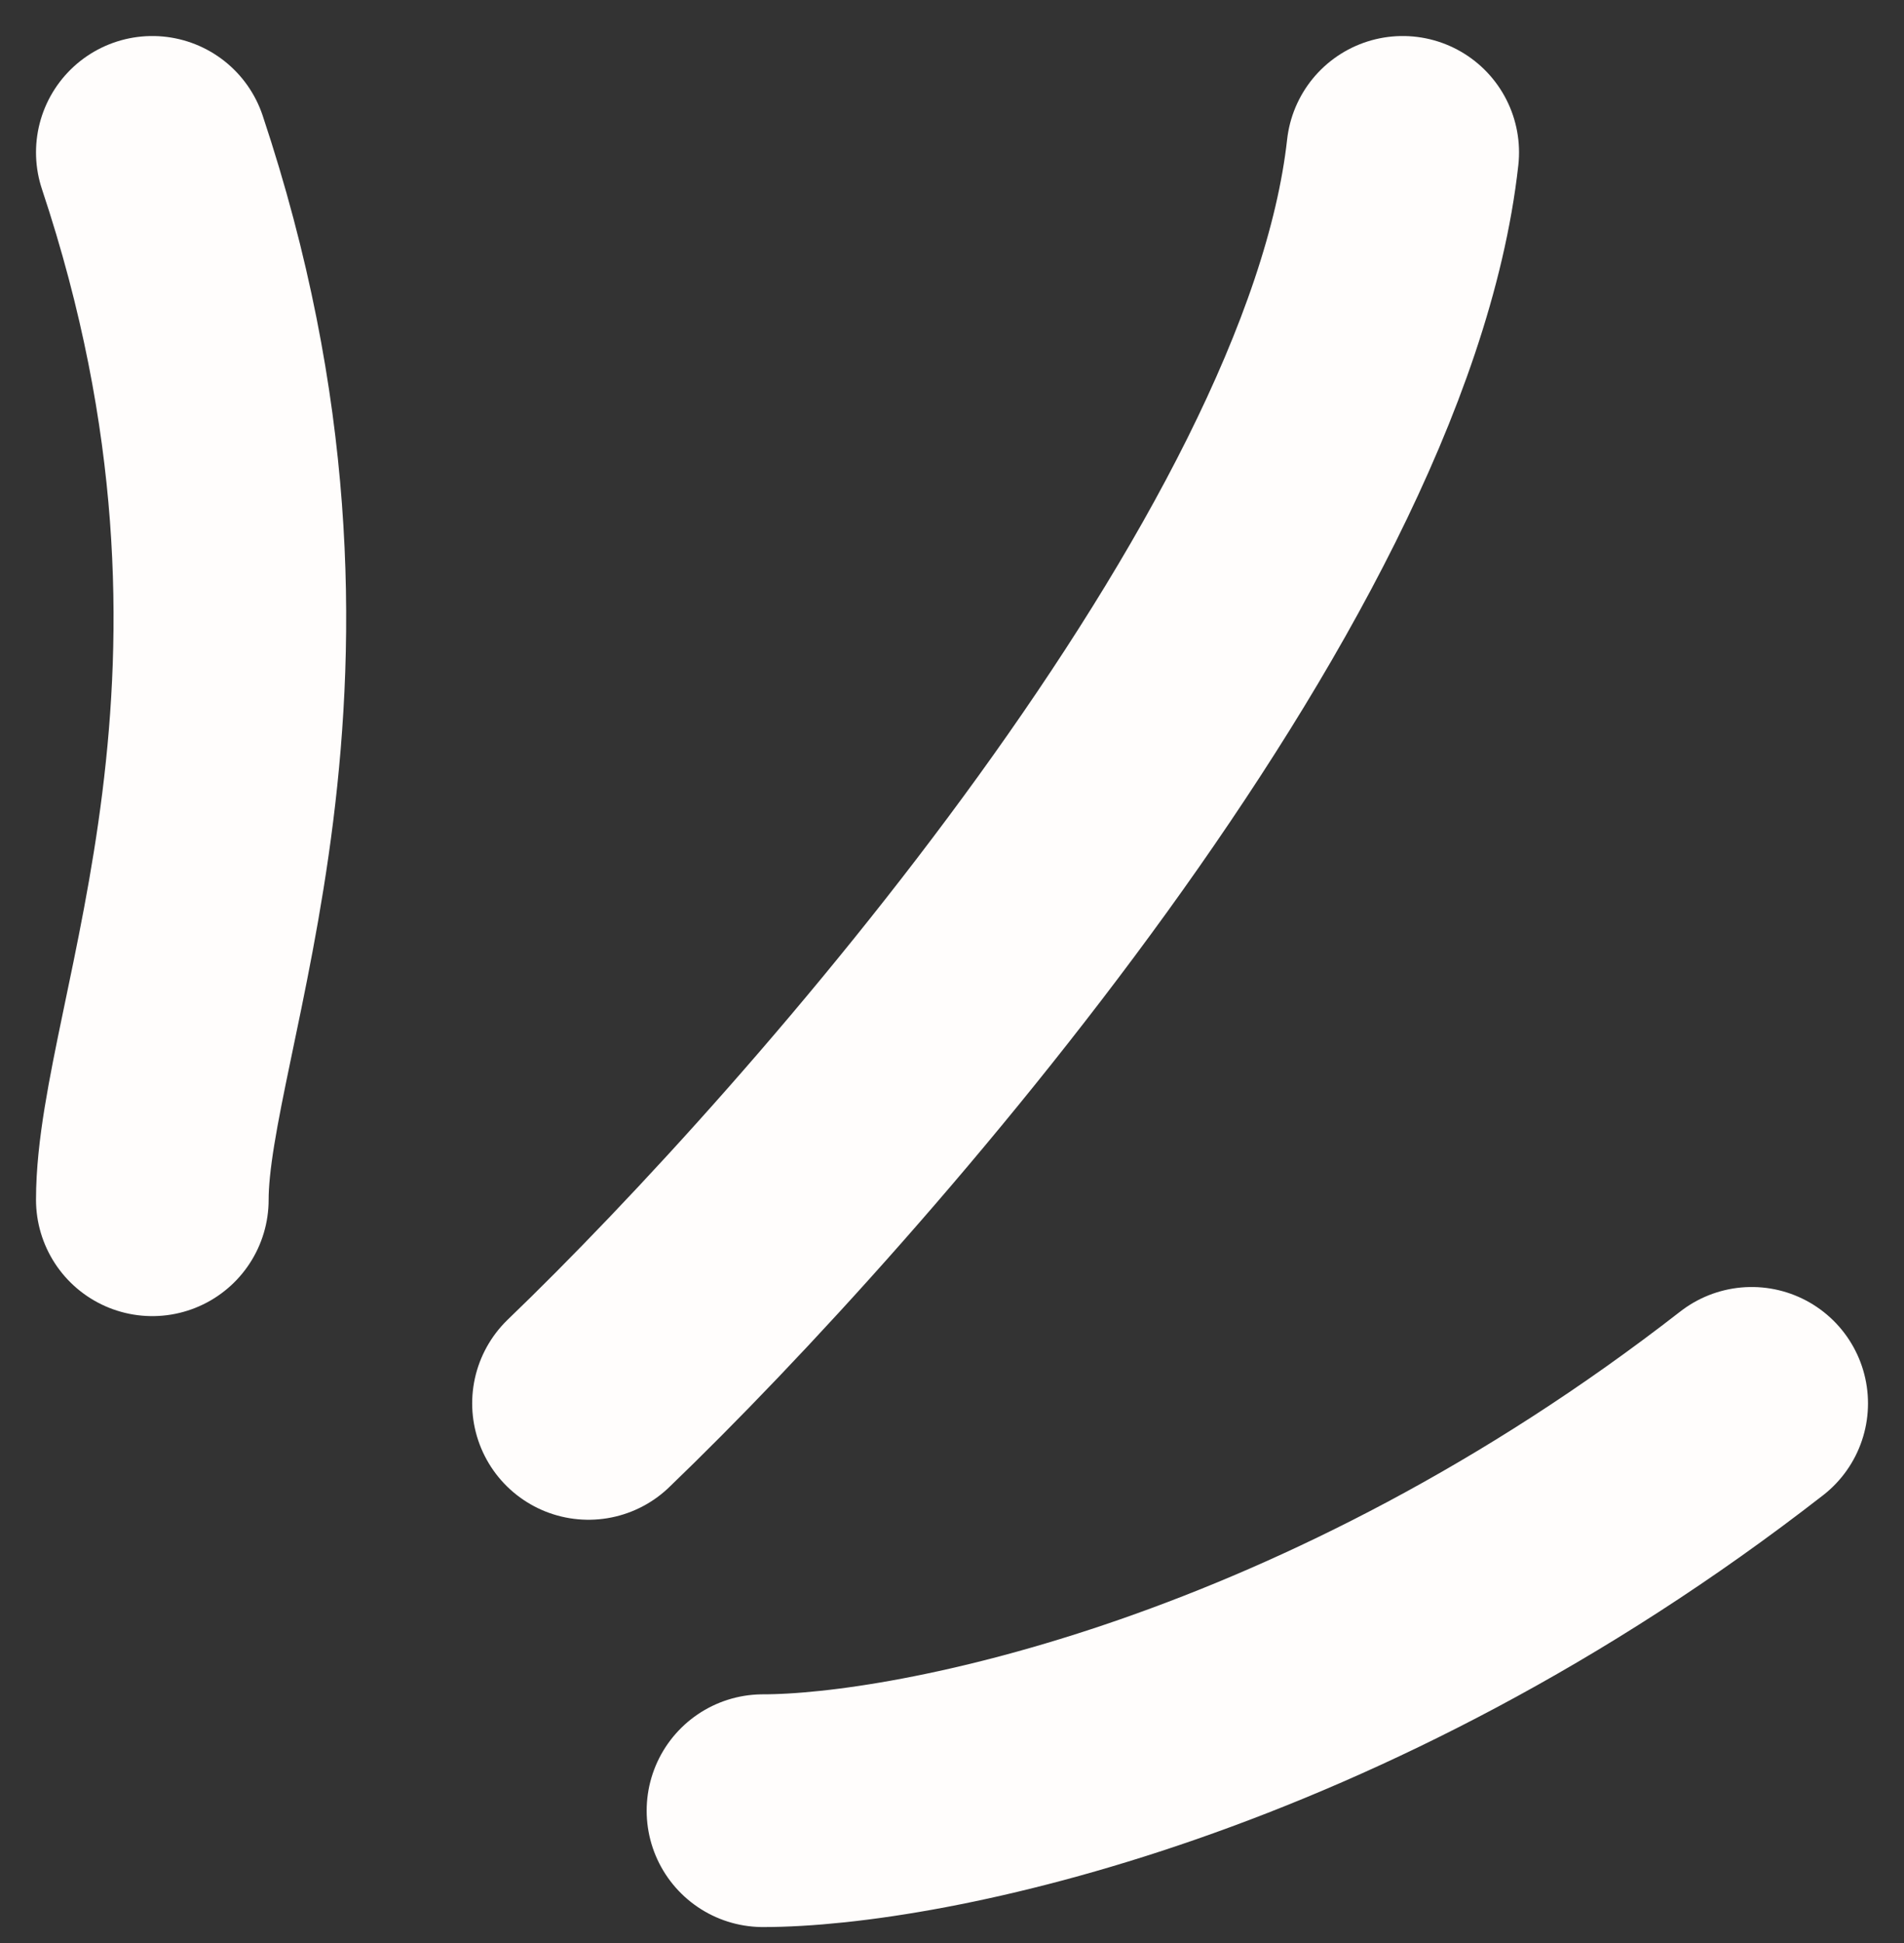
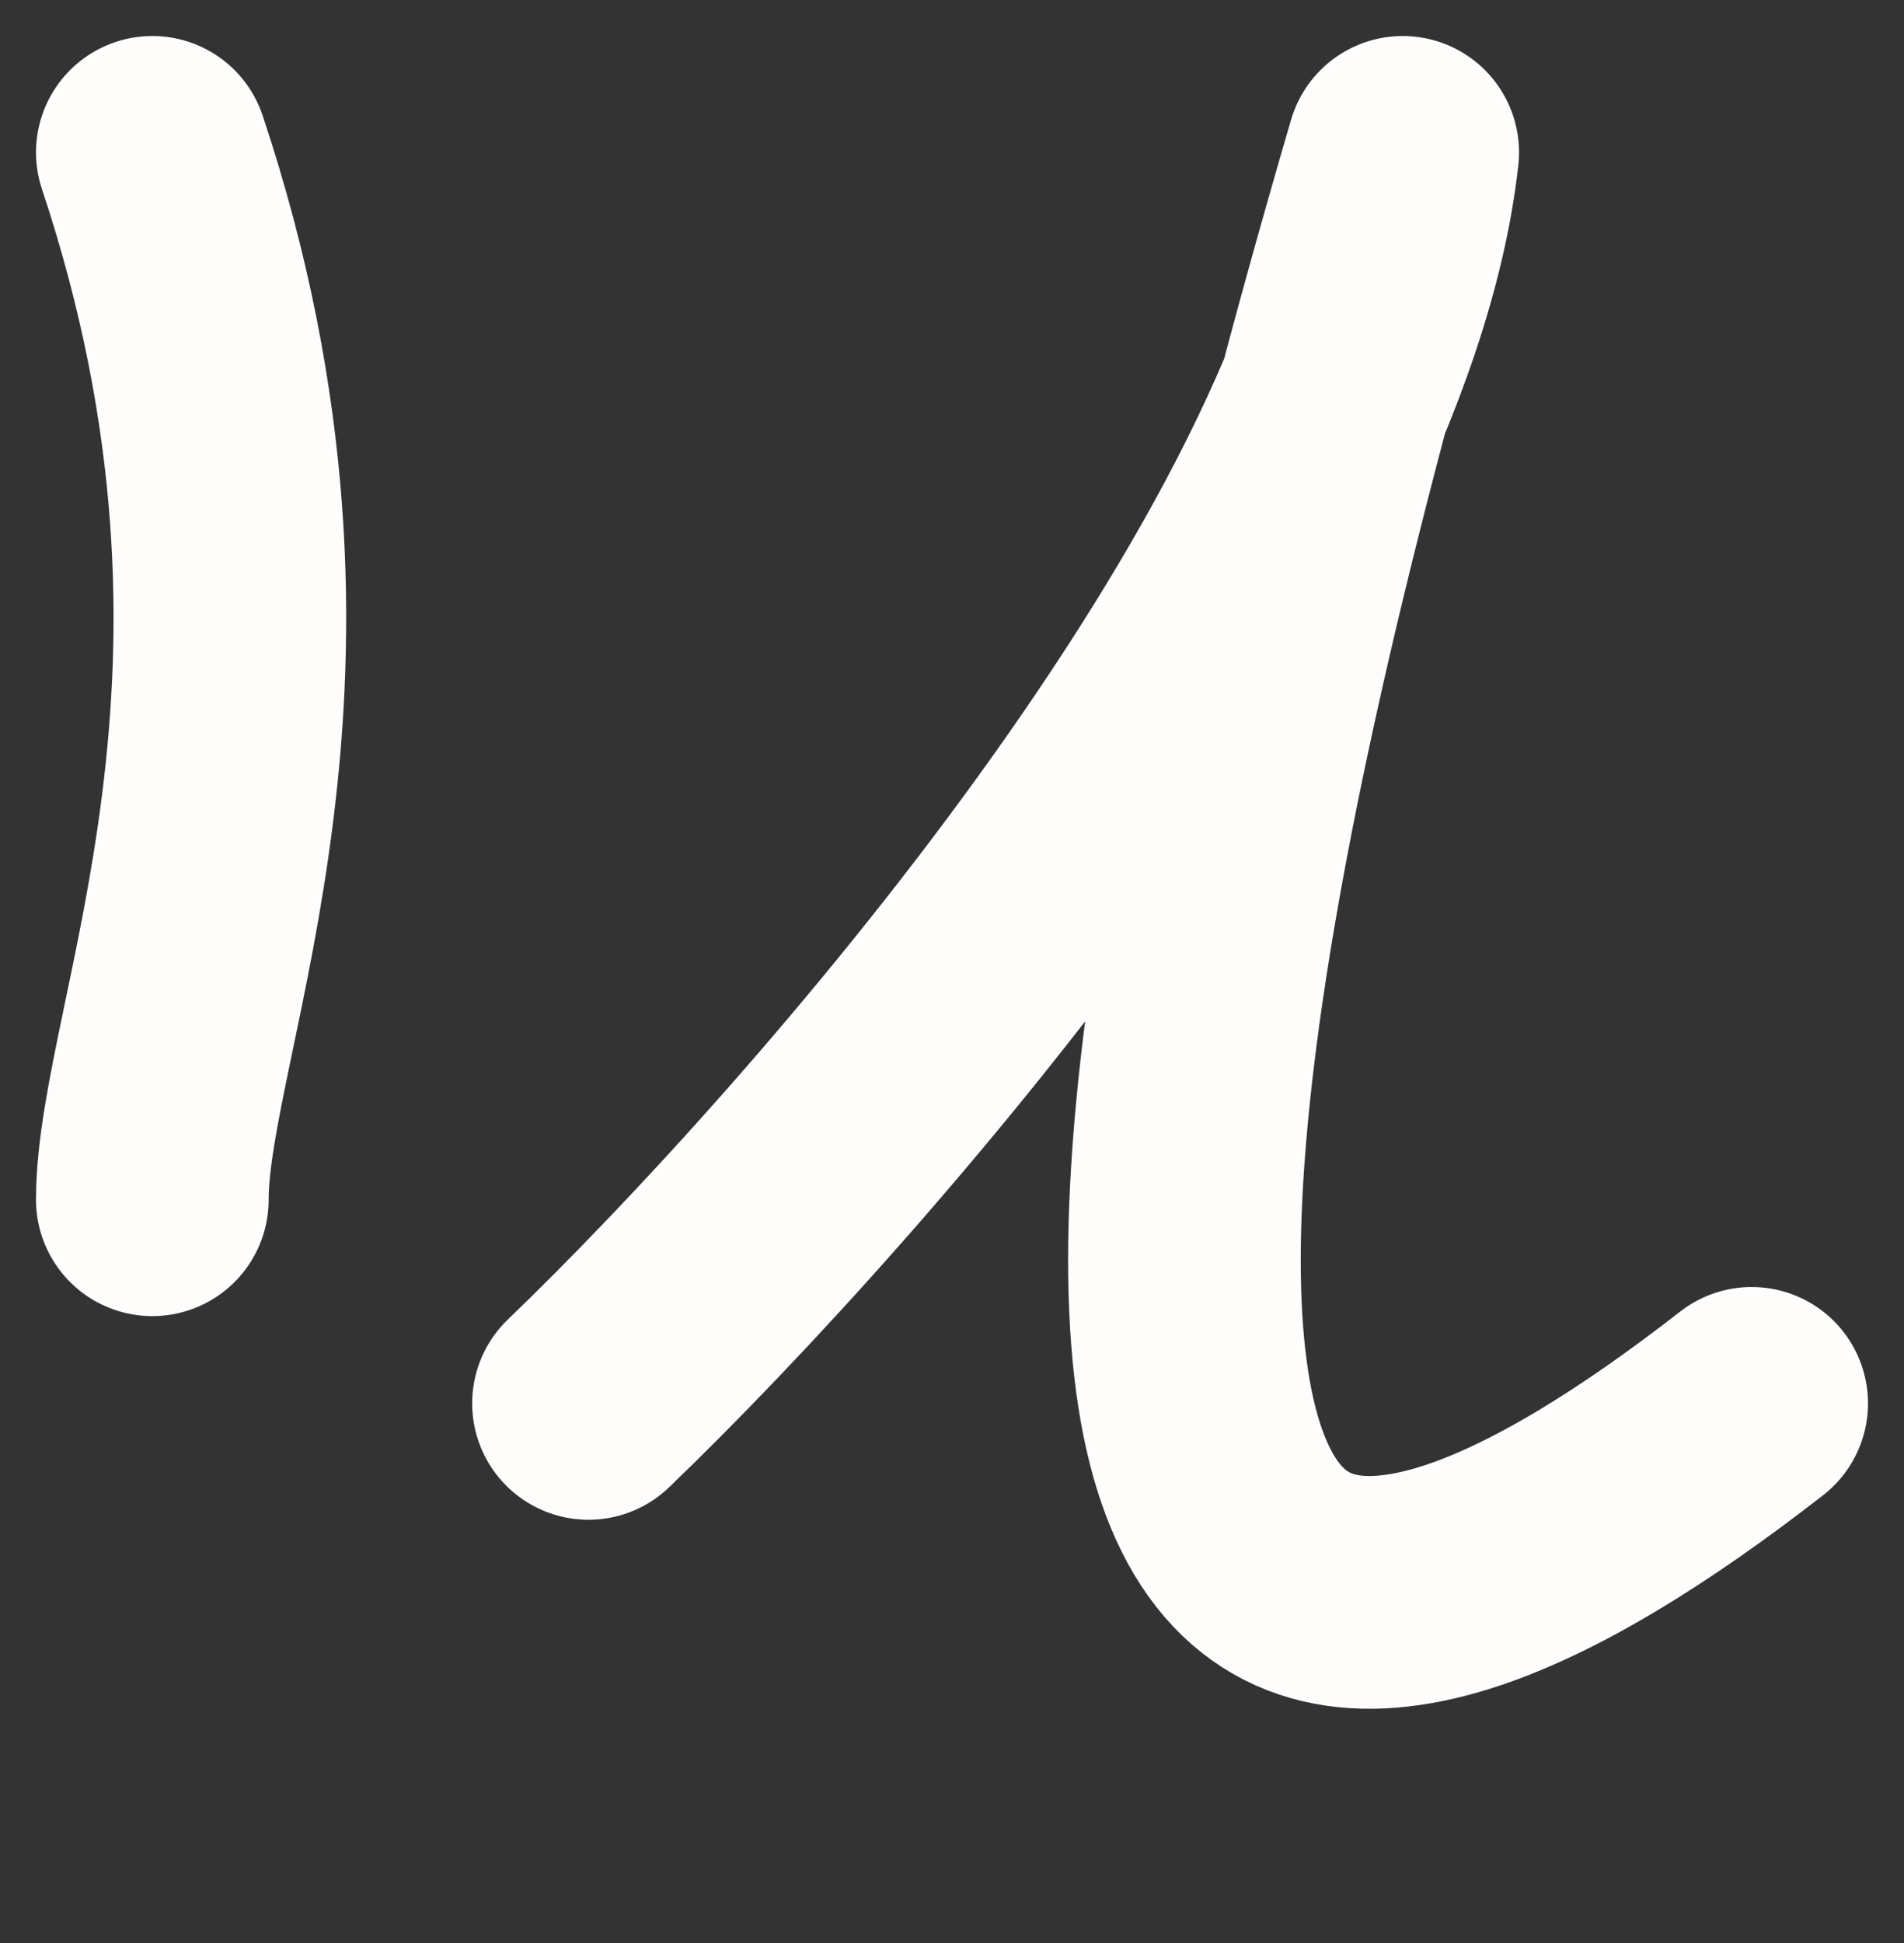
<svg xmlns="http://www.w3.org/2000/svg" width="50" height="51" viewBox="0 0 50 51" fill="none">
  <rect x="0" y="0" width="50" height="51" fill="#333333" stroke="none" />
-   <path id="Vector 2" d="M4 31.491C4 26.909 8.582 17.745 4 4M15.454 36.836C22.073 30.473 35.614 14.996 36.836 4M20.036 47.527C24.109 47.527 35.004 45.389 46 36.836" stroke="#FFFDFC" stroke-width="6.109" stroke-linecap="round" stroke-linejoin="round" />
+   <path id="Vector 2" d="M4 31.491C4 26.909 8.582 17.745 4 4M15.454 36.836C22.073 30.473 35.614 14.996 36.836 4C24.109 47.527 35.004 45.389 46 36.836" stroke="#FFFDFC" stroke-width="6.109" stroke-linecap="round" stroke-linejoin="round" />
</svg>